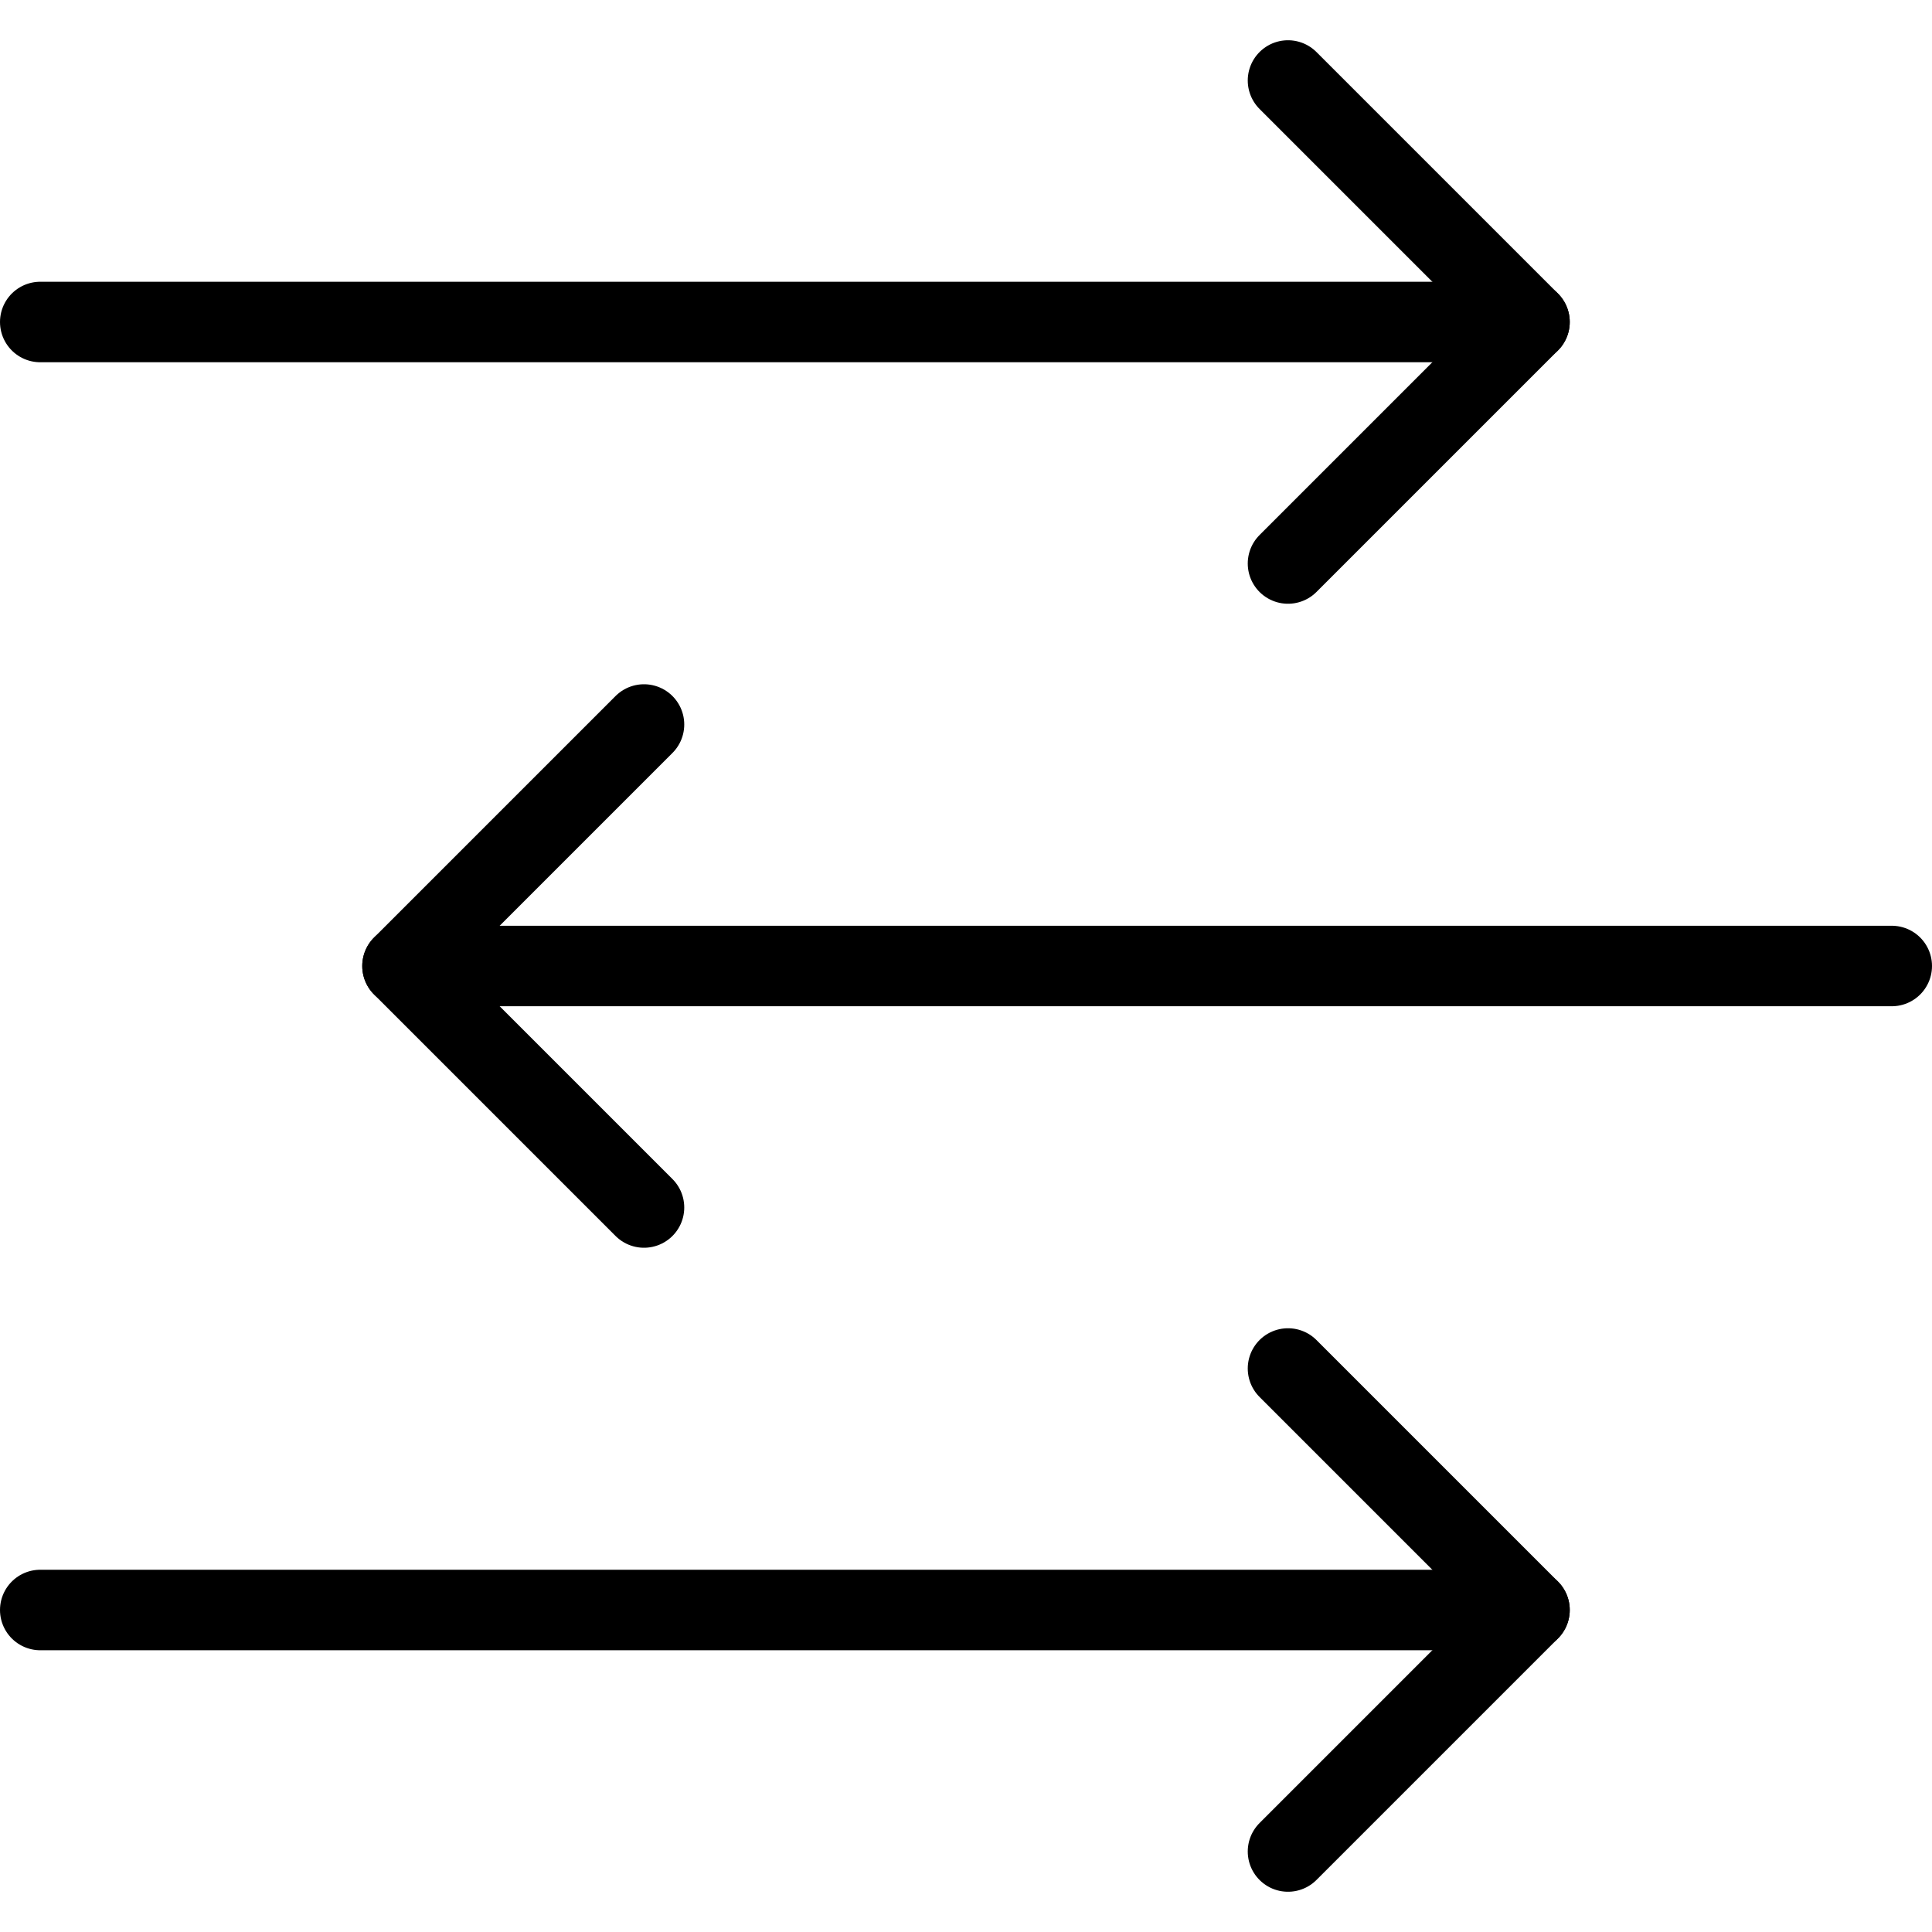
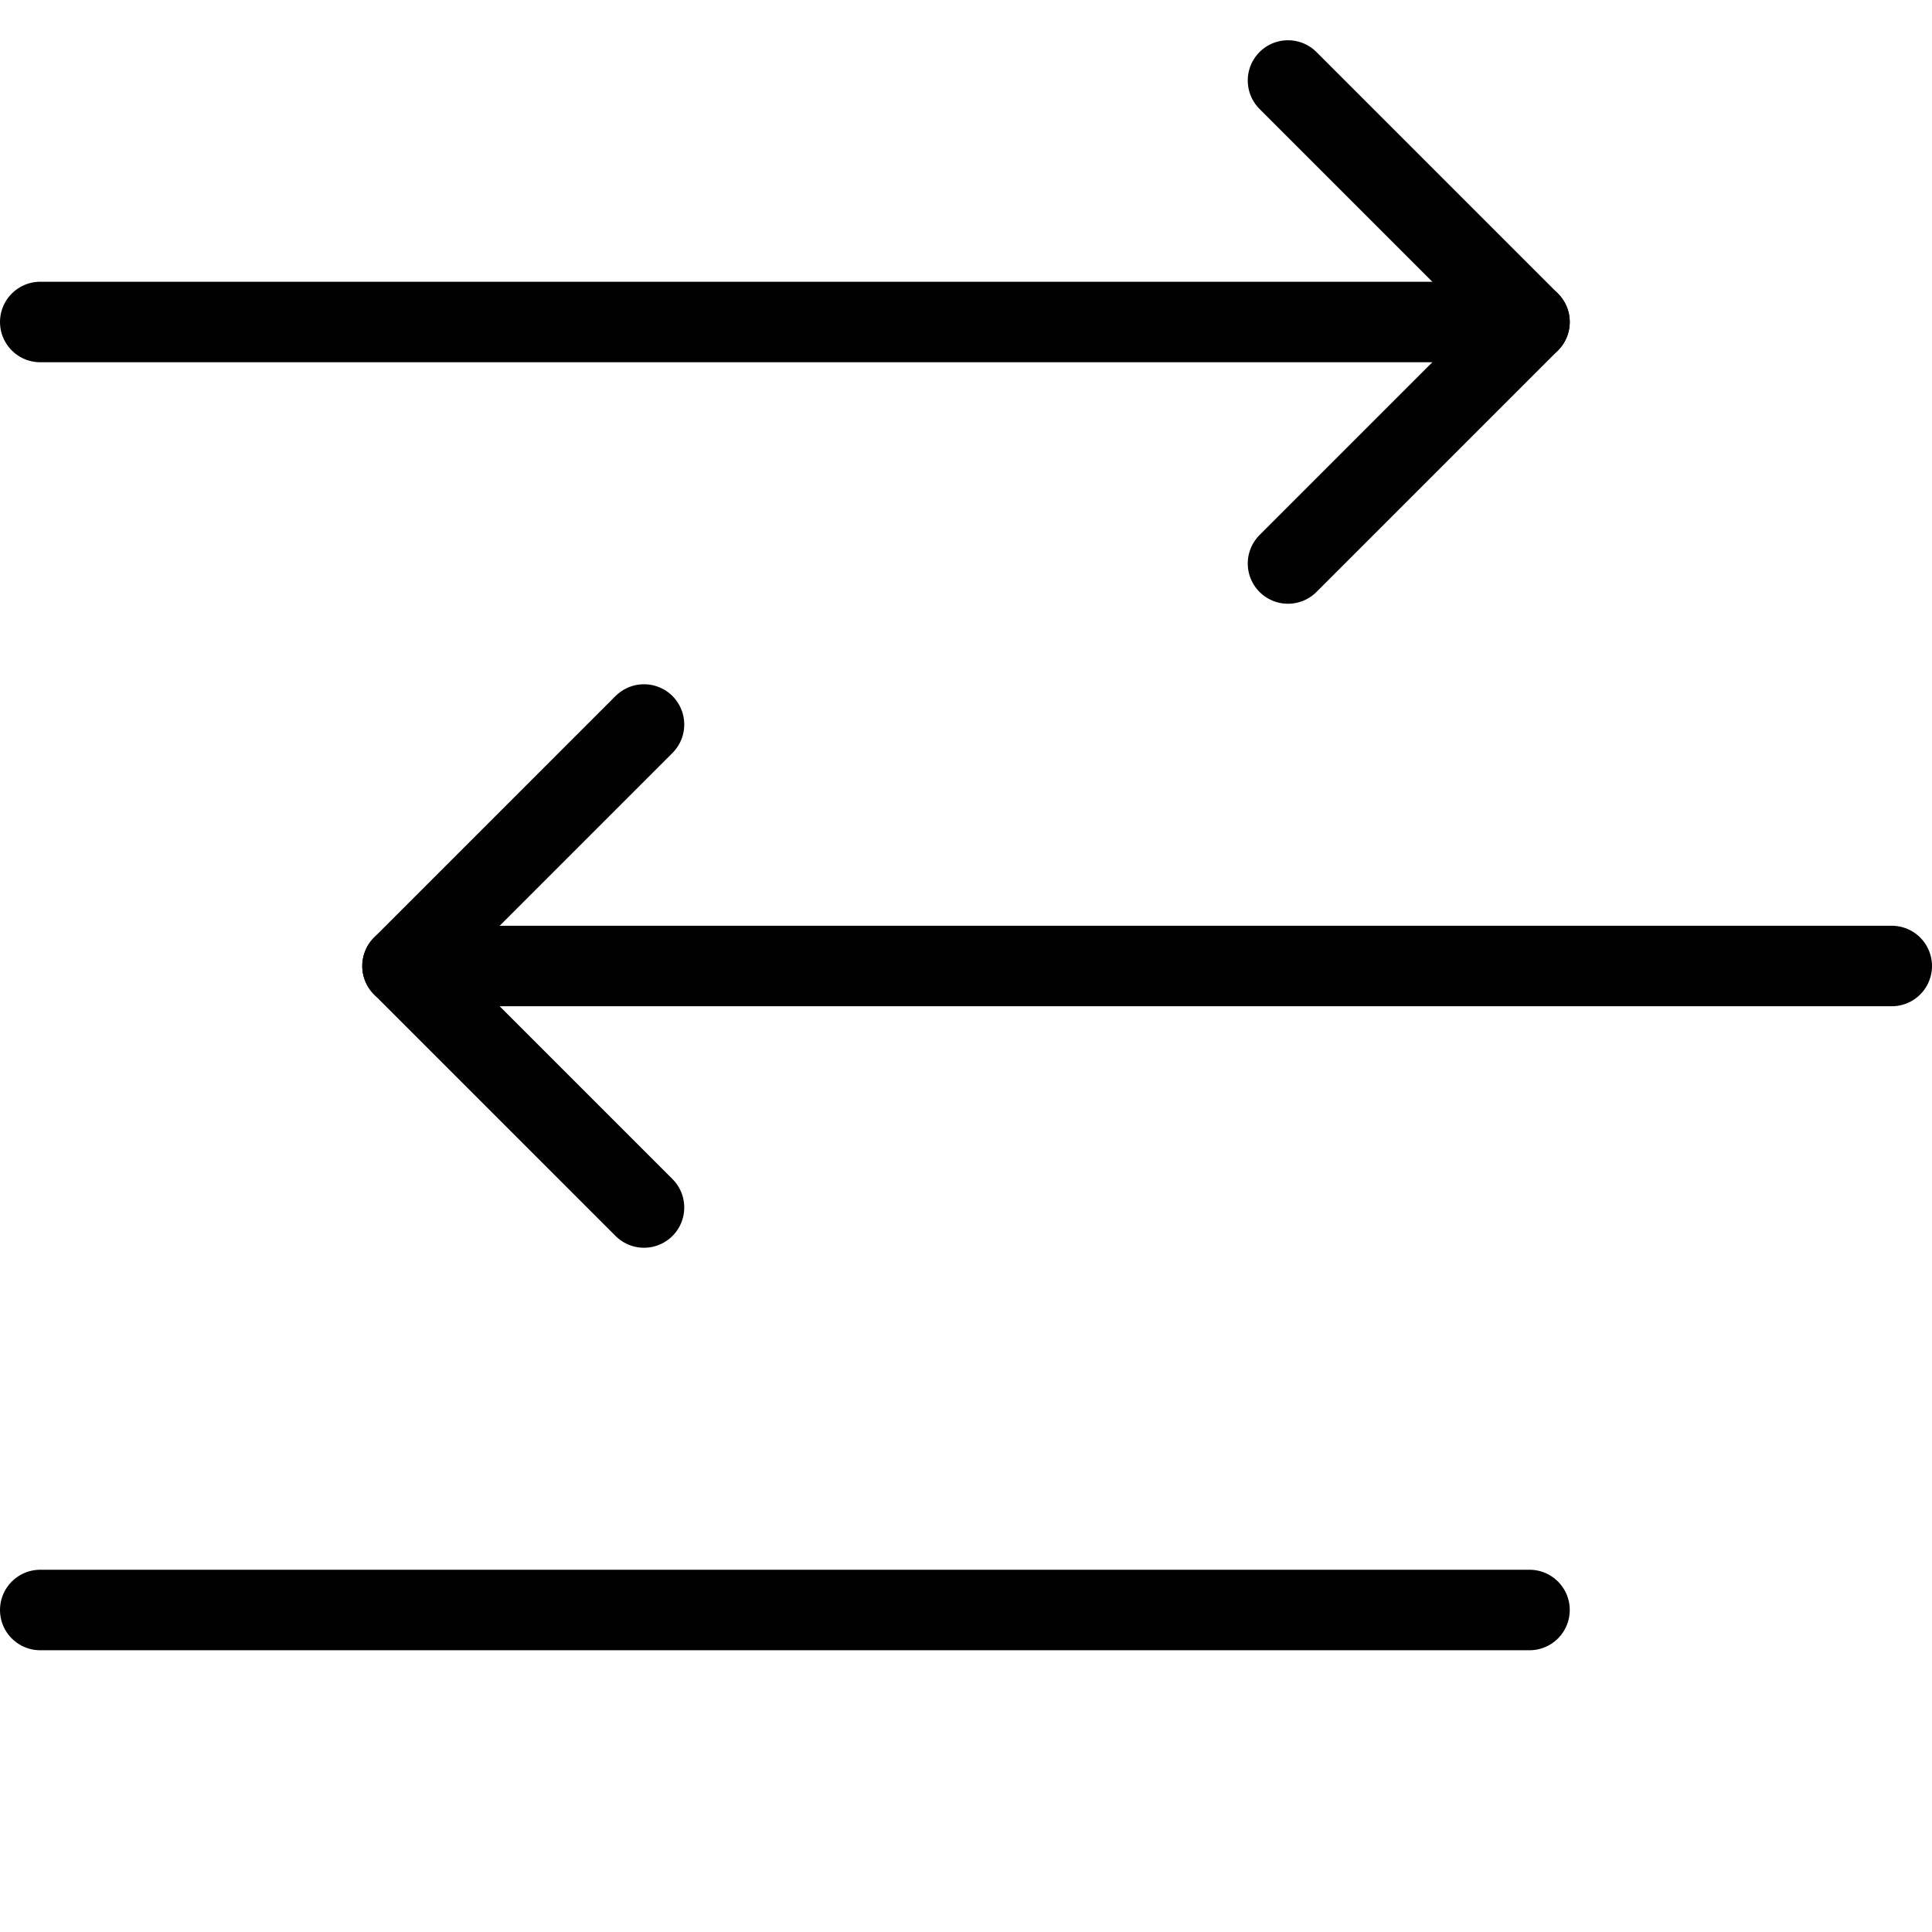
<svg xmlns="http://www.w3.org/2000/svg" viewBox="0 0 24 24">
  <g transform="matrix(1,0,0,1,0,0)">
    <path d="M16 1L19 4 16 7" fill="none" stroke="#000000" stroke-linecap="round" stroke-linejoin="round" />
    <path d="M19 4L0.5 4" fill="none" stroke="#000000" stroke-linecap="round" stroke-linejoin="round" />
-     <path d="M16 17L19 20 16 23" fill="none" stroke="#000000" stroke-linecap="round" stroke-linejoin="round" />
    <path d="M19 20L0.5 20" fill="none" stroke="#000000" stroke-linecap="round" stroke-linejoin="round" />
    <path d="M8 9L5 12 8 15" fill="none" stroke="#000000" stroke-linecap="round" stroke-linejoin="round" />
    <path d="M5 12L23.5 12" fill="none" stroke="#000000" stroke-linecap="round" stroke-linejoin="round" />
  </g>
</svg>